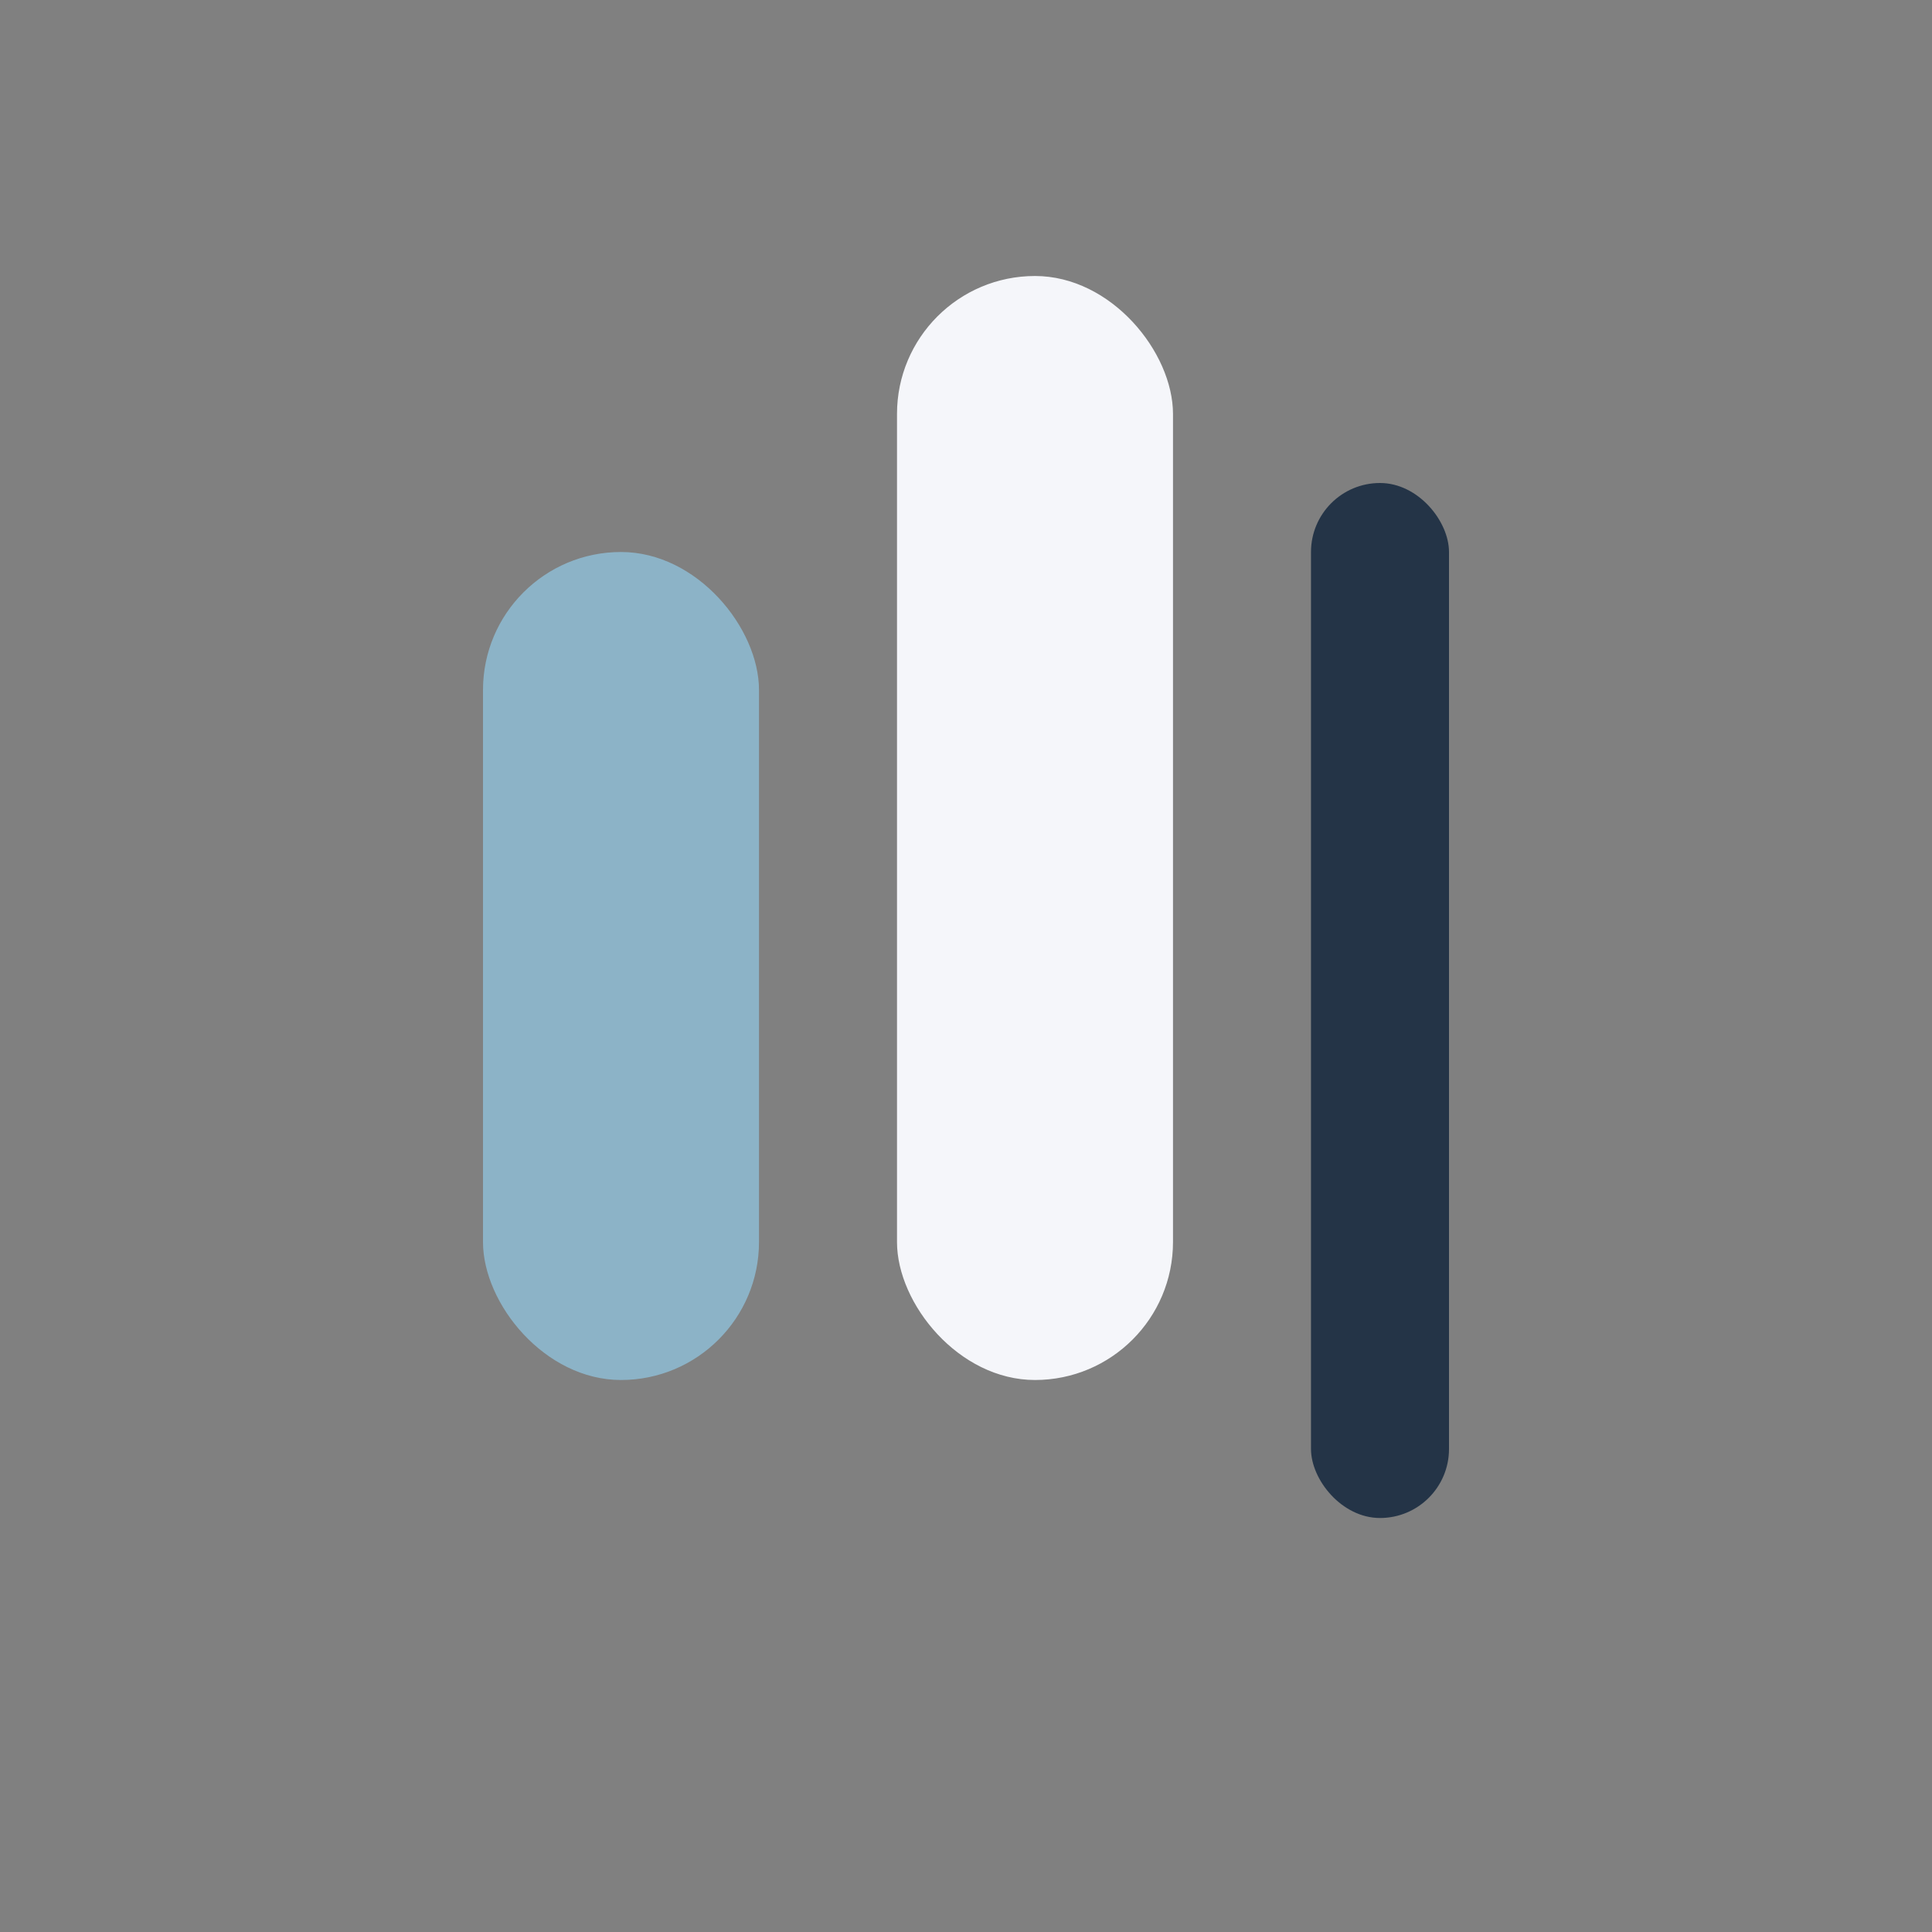
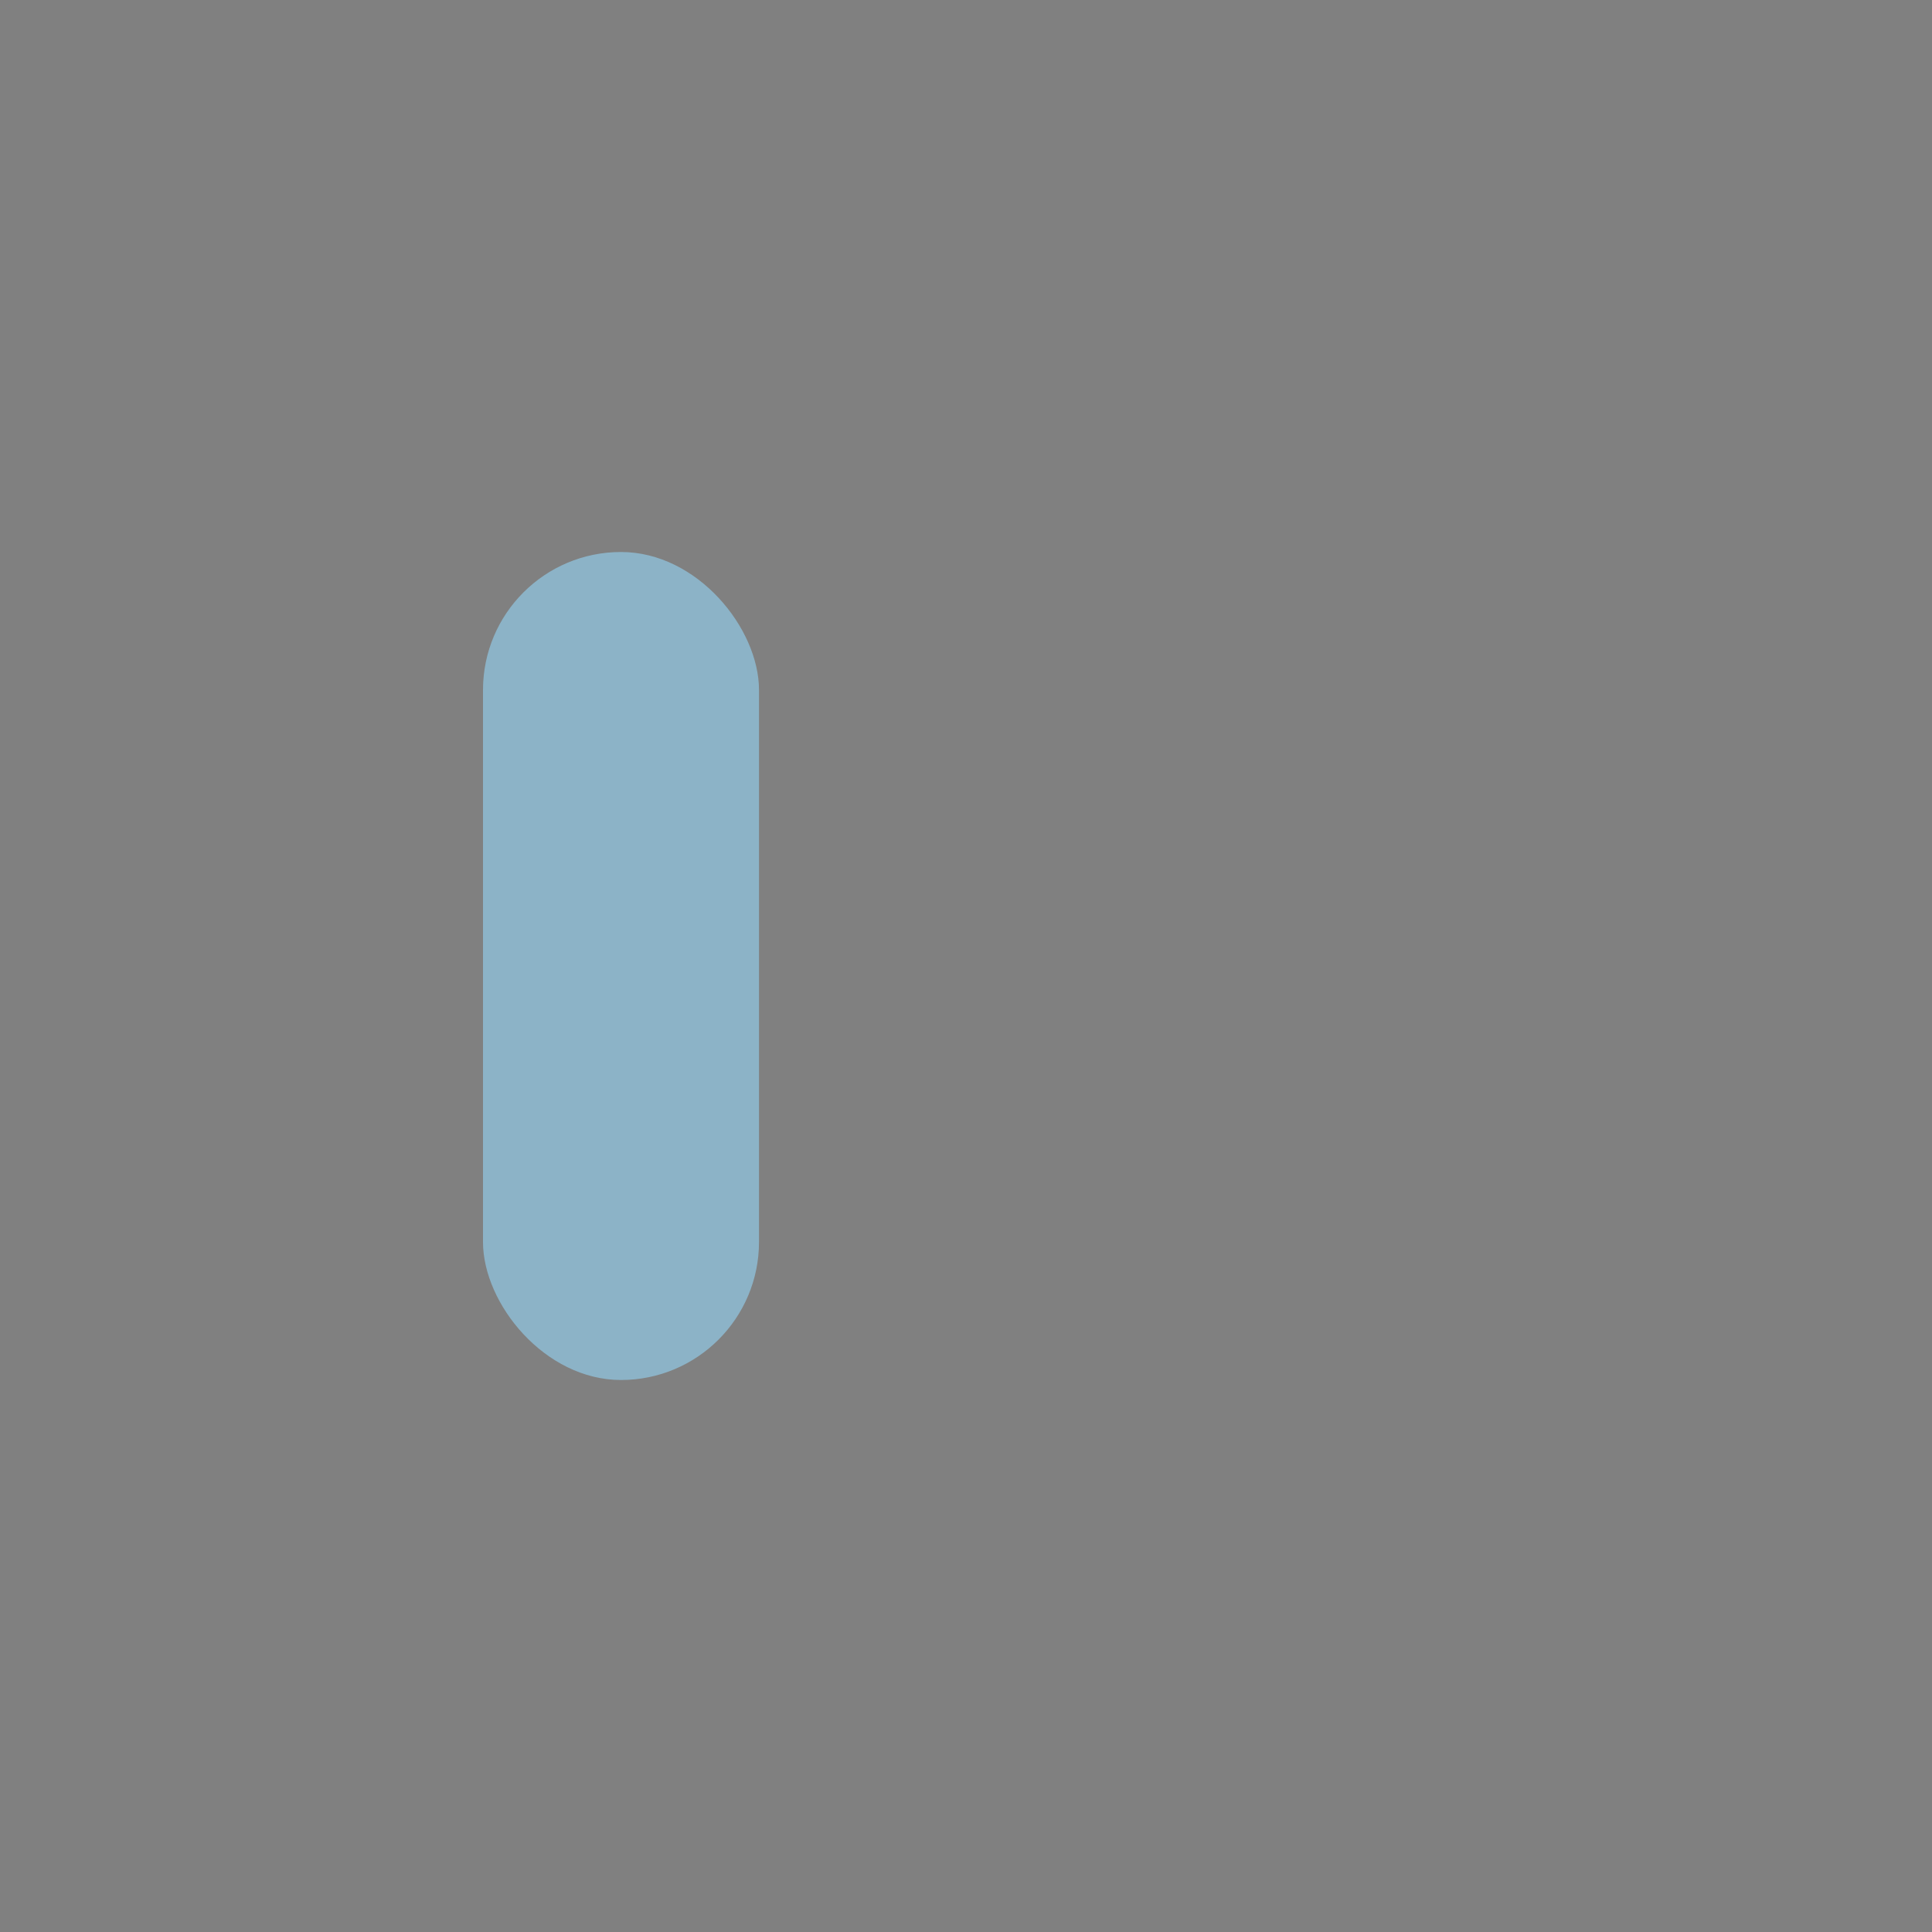
<svg xmlns="http://www.w3.org/2000/svg" width="28" height="28" viewBox="0 0 28 28">
  <rect x="0" y="0" width="28" height="28" fill="#808080" stroke="none" />
  <rect x="7" y="8" width="4" height="12" rx="2" fill="#8CB3C7" />
-   <rect x="13" y="4" width="4" height="16" rx="2" fill="#F5F6FA" />
-   <rect x="19" y="7" width="2" height="15" rx="1" fill="#243447" />
</svg>